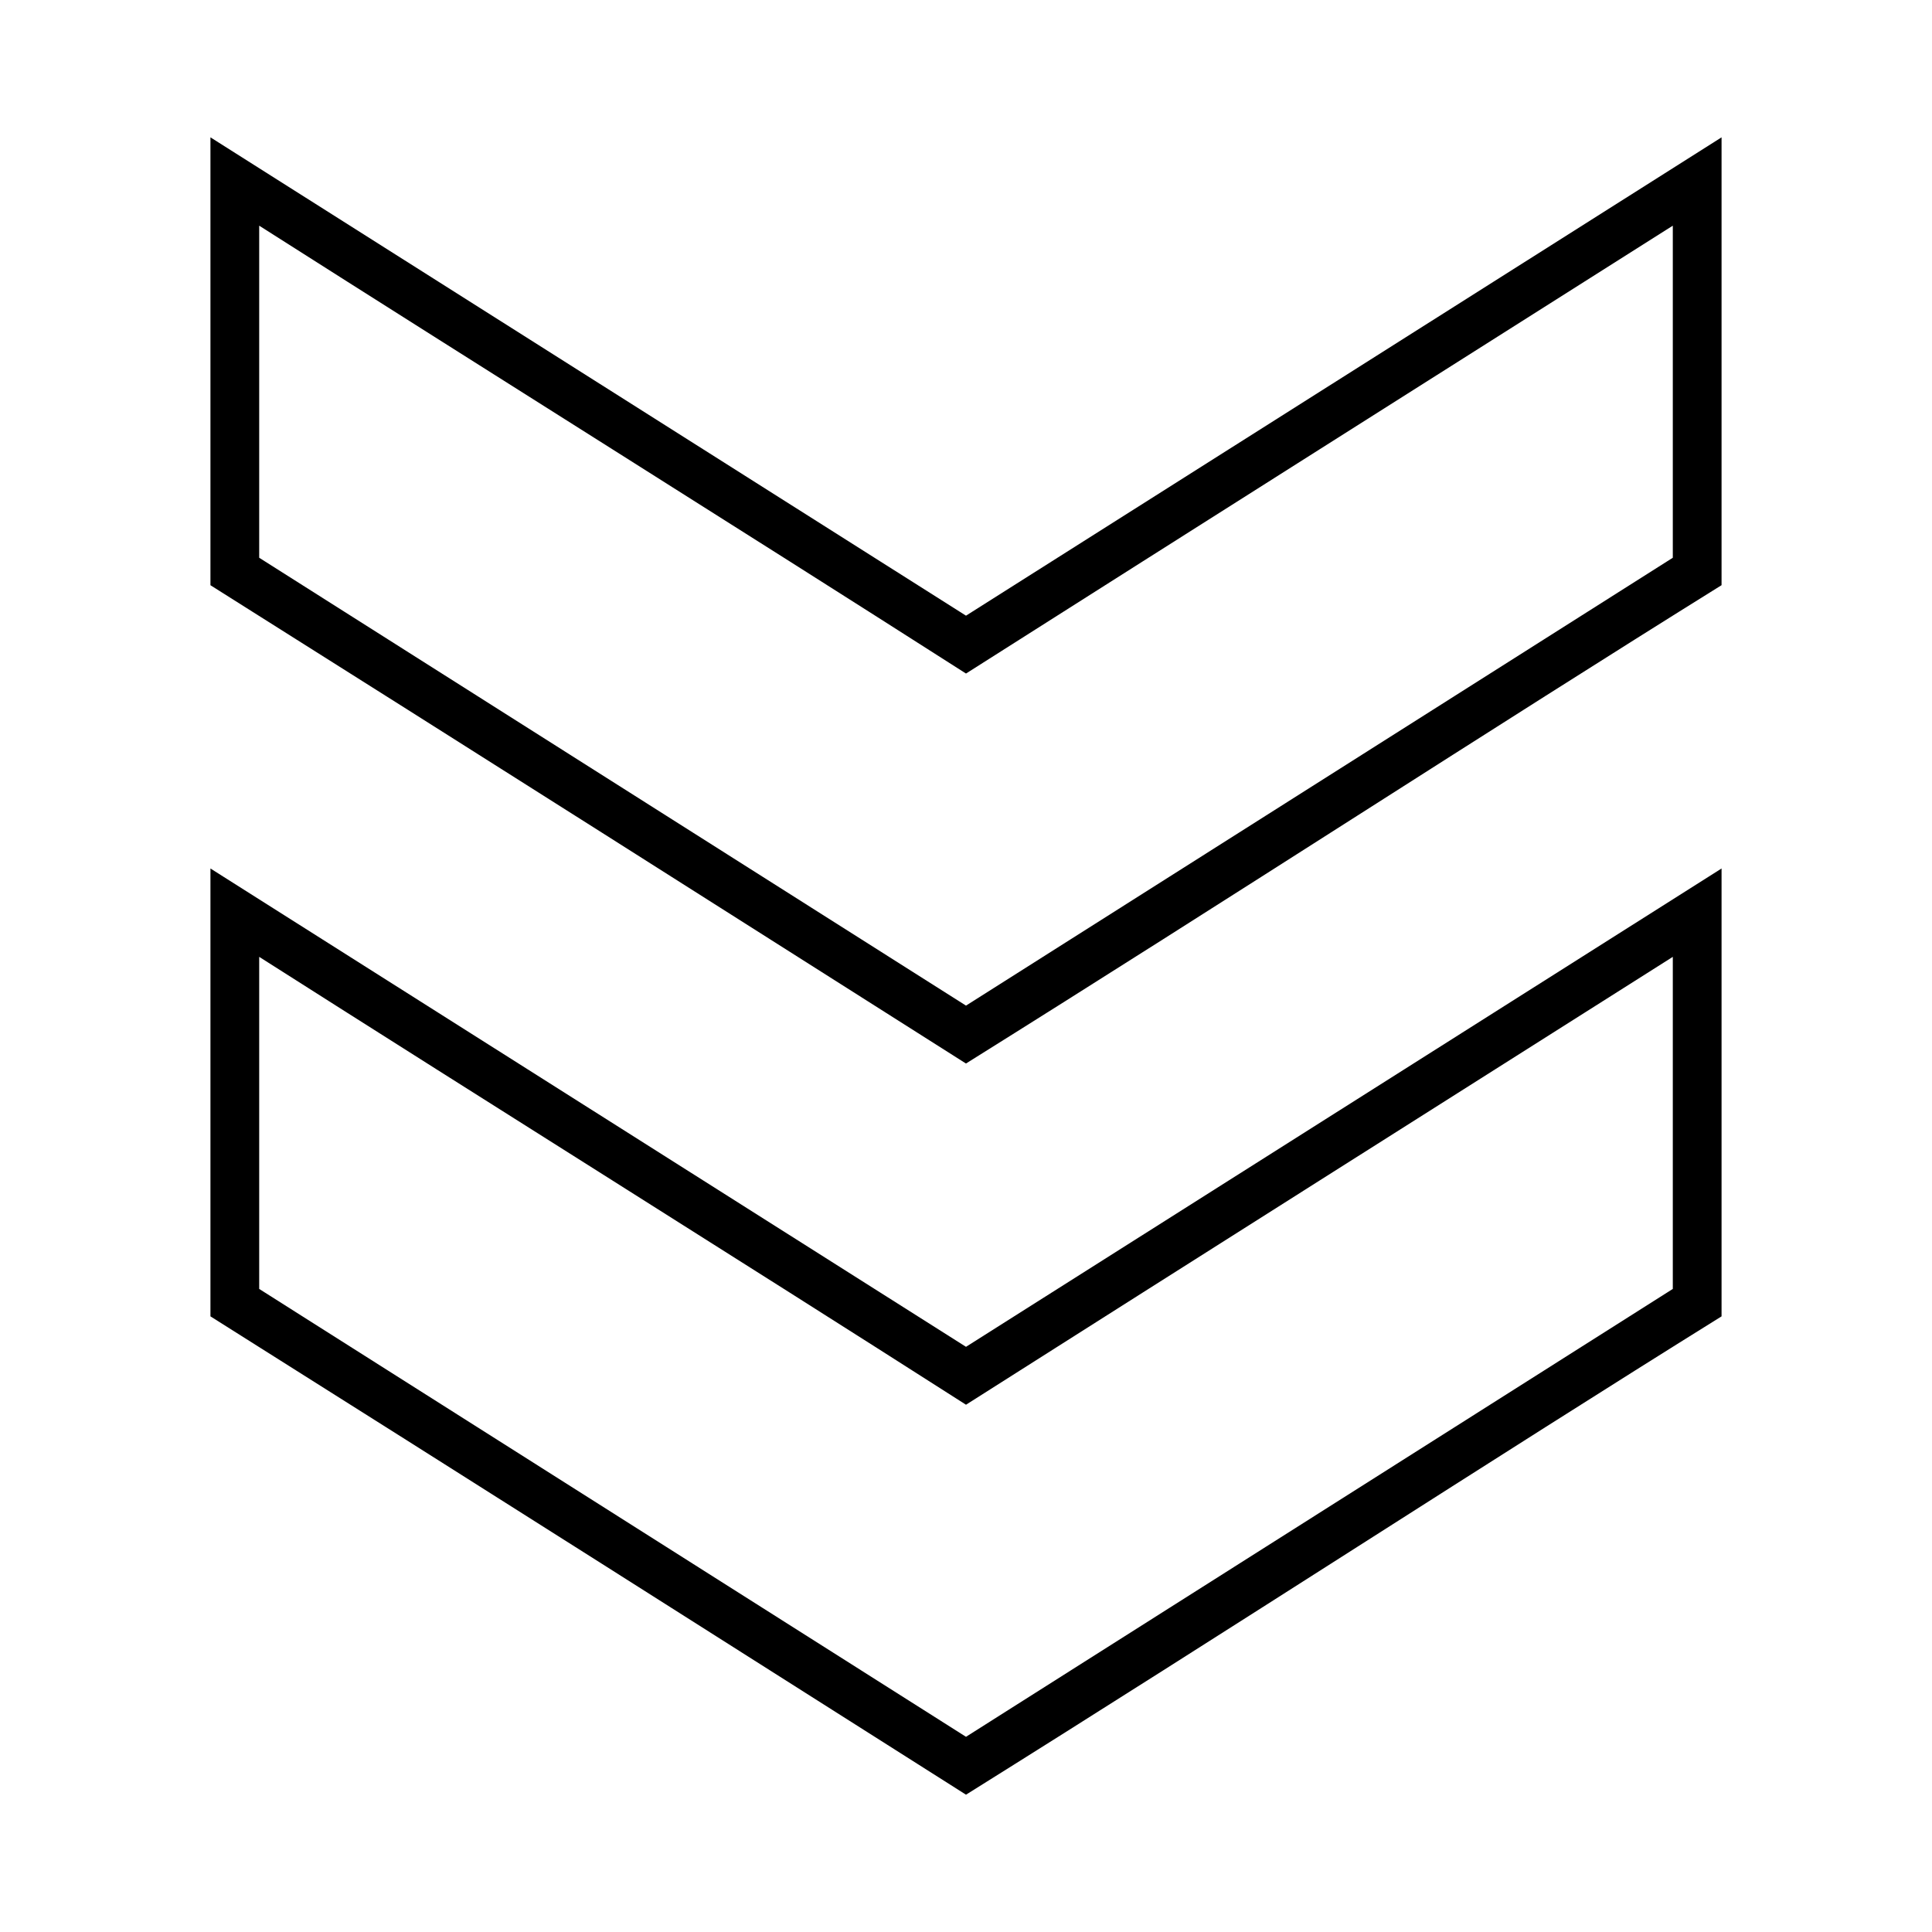
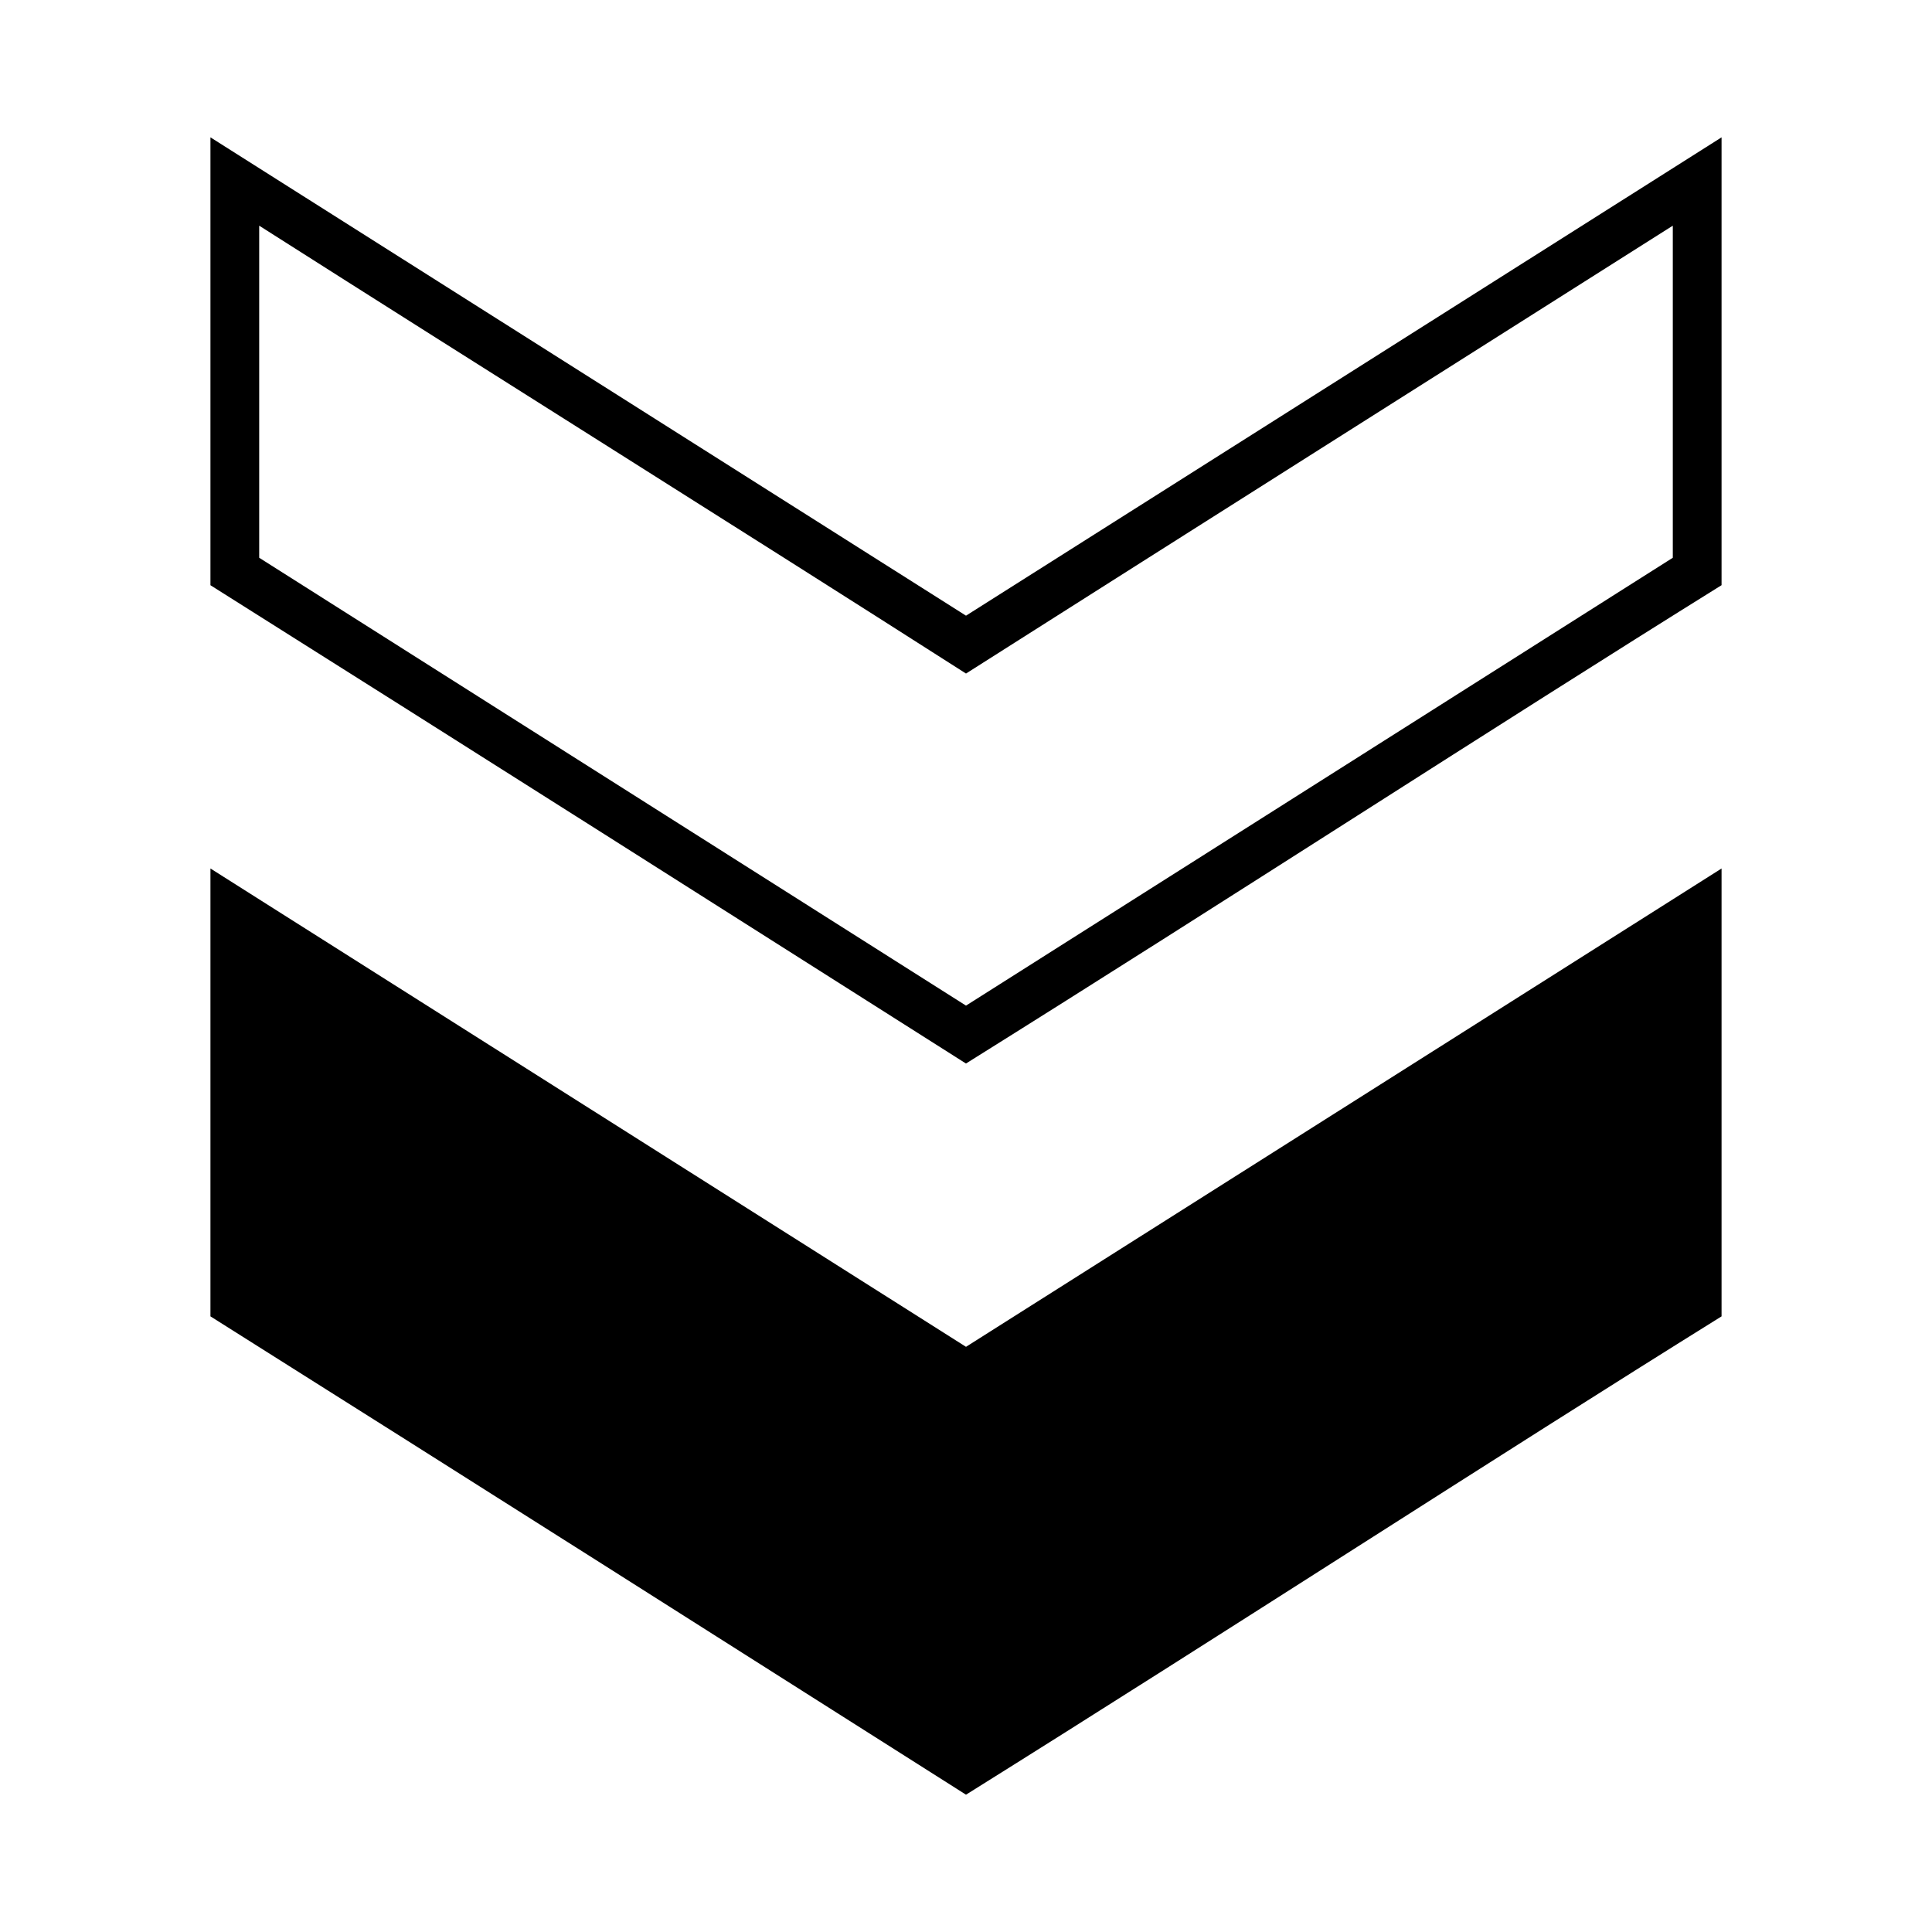
<svg xmlns="http://www.w3.org/2000/svg" fill="#000000" width="800px" height="800px" version="1.1" viewBox="144 144 512 512">
-   <path d="m400 619.61c69.828-43.645 140.34-89.48 200.23-126.76v-118.69c-66.75 42.246-133.49 84.504-200.23 126.76-66.75-42.242-133.48-84.523-200.23-126.76v118.69c70.191 44.223 139.82 88.445 200.23 126.76zm0-15.34-187.31-118.69v-88.004c62.355 39.691 125.02 78.891 187.31 118.69 62.395-39.629 124.87-79.137 187.31-118.69v88.004zm0-178.43c69.828-43.645 140.34-89.48 200.23-126.76v-118.68c-66.75 42.246-133.49 84.504-200.23 126.76-66.75-42.242-133.48-84.523-200.23-126.76v118.69c70.191 44.223 139.82 88.445 200.23 126.76zm0-15.34-187.31-118.69v-88.004c62.355 39.691 125.02 78.891 187.31 118.69 62.395-39.629 124.87-79.137 187.31-118.69v88.004l-187.31 118.69z" />
+   <path d="m400 619.61c69.828-43.645 140.34-89.48 200.23-126.76v-118.69c-66.75 42.246-133.49 84.504-200.23 126.76-66.75-42.242-133.48-84.523-200.23-126.76v118.69c70.191 44.223 139.82 88.445 200.23 126.76zm0-15.34-187.31-118.69v-88.004v88.004zm0-178.43c69.828-43.645 140.34-89.48 200.23-126.76v-118.68c-66.75 42.246-133.49 84.504-200.23 126.76-66.75-42.242-133.48-84.523-200.23-126.76v118.69c70.191 44.223 139.82 88.445 200.23 126.76zm0-15.34-187.31-118.69v-88.004c62.355 39.691 125.02 78.891 187.31 118.69 62.395-39.629 124.87-79.137 187.31-118.69v88.004l-187.31 118.69z" />
</svg>